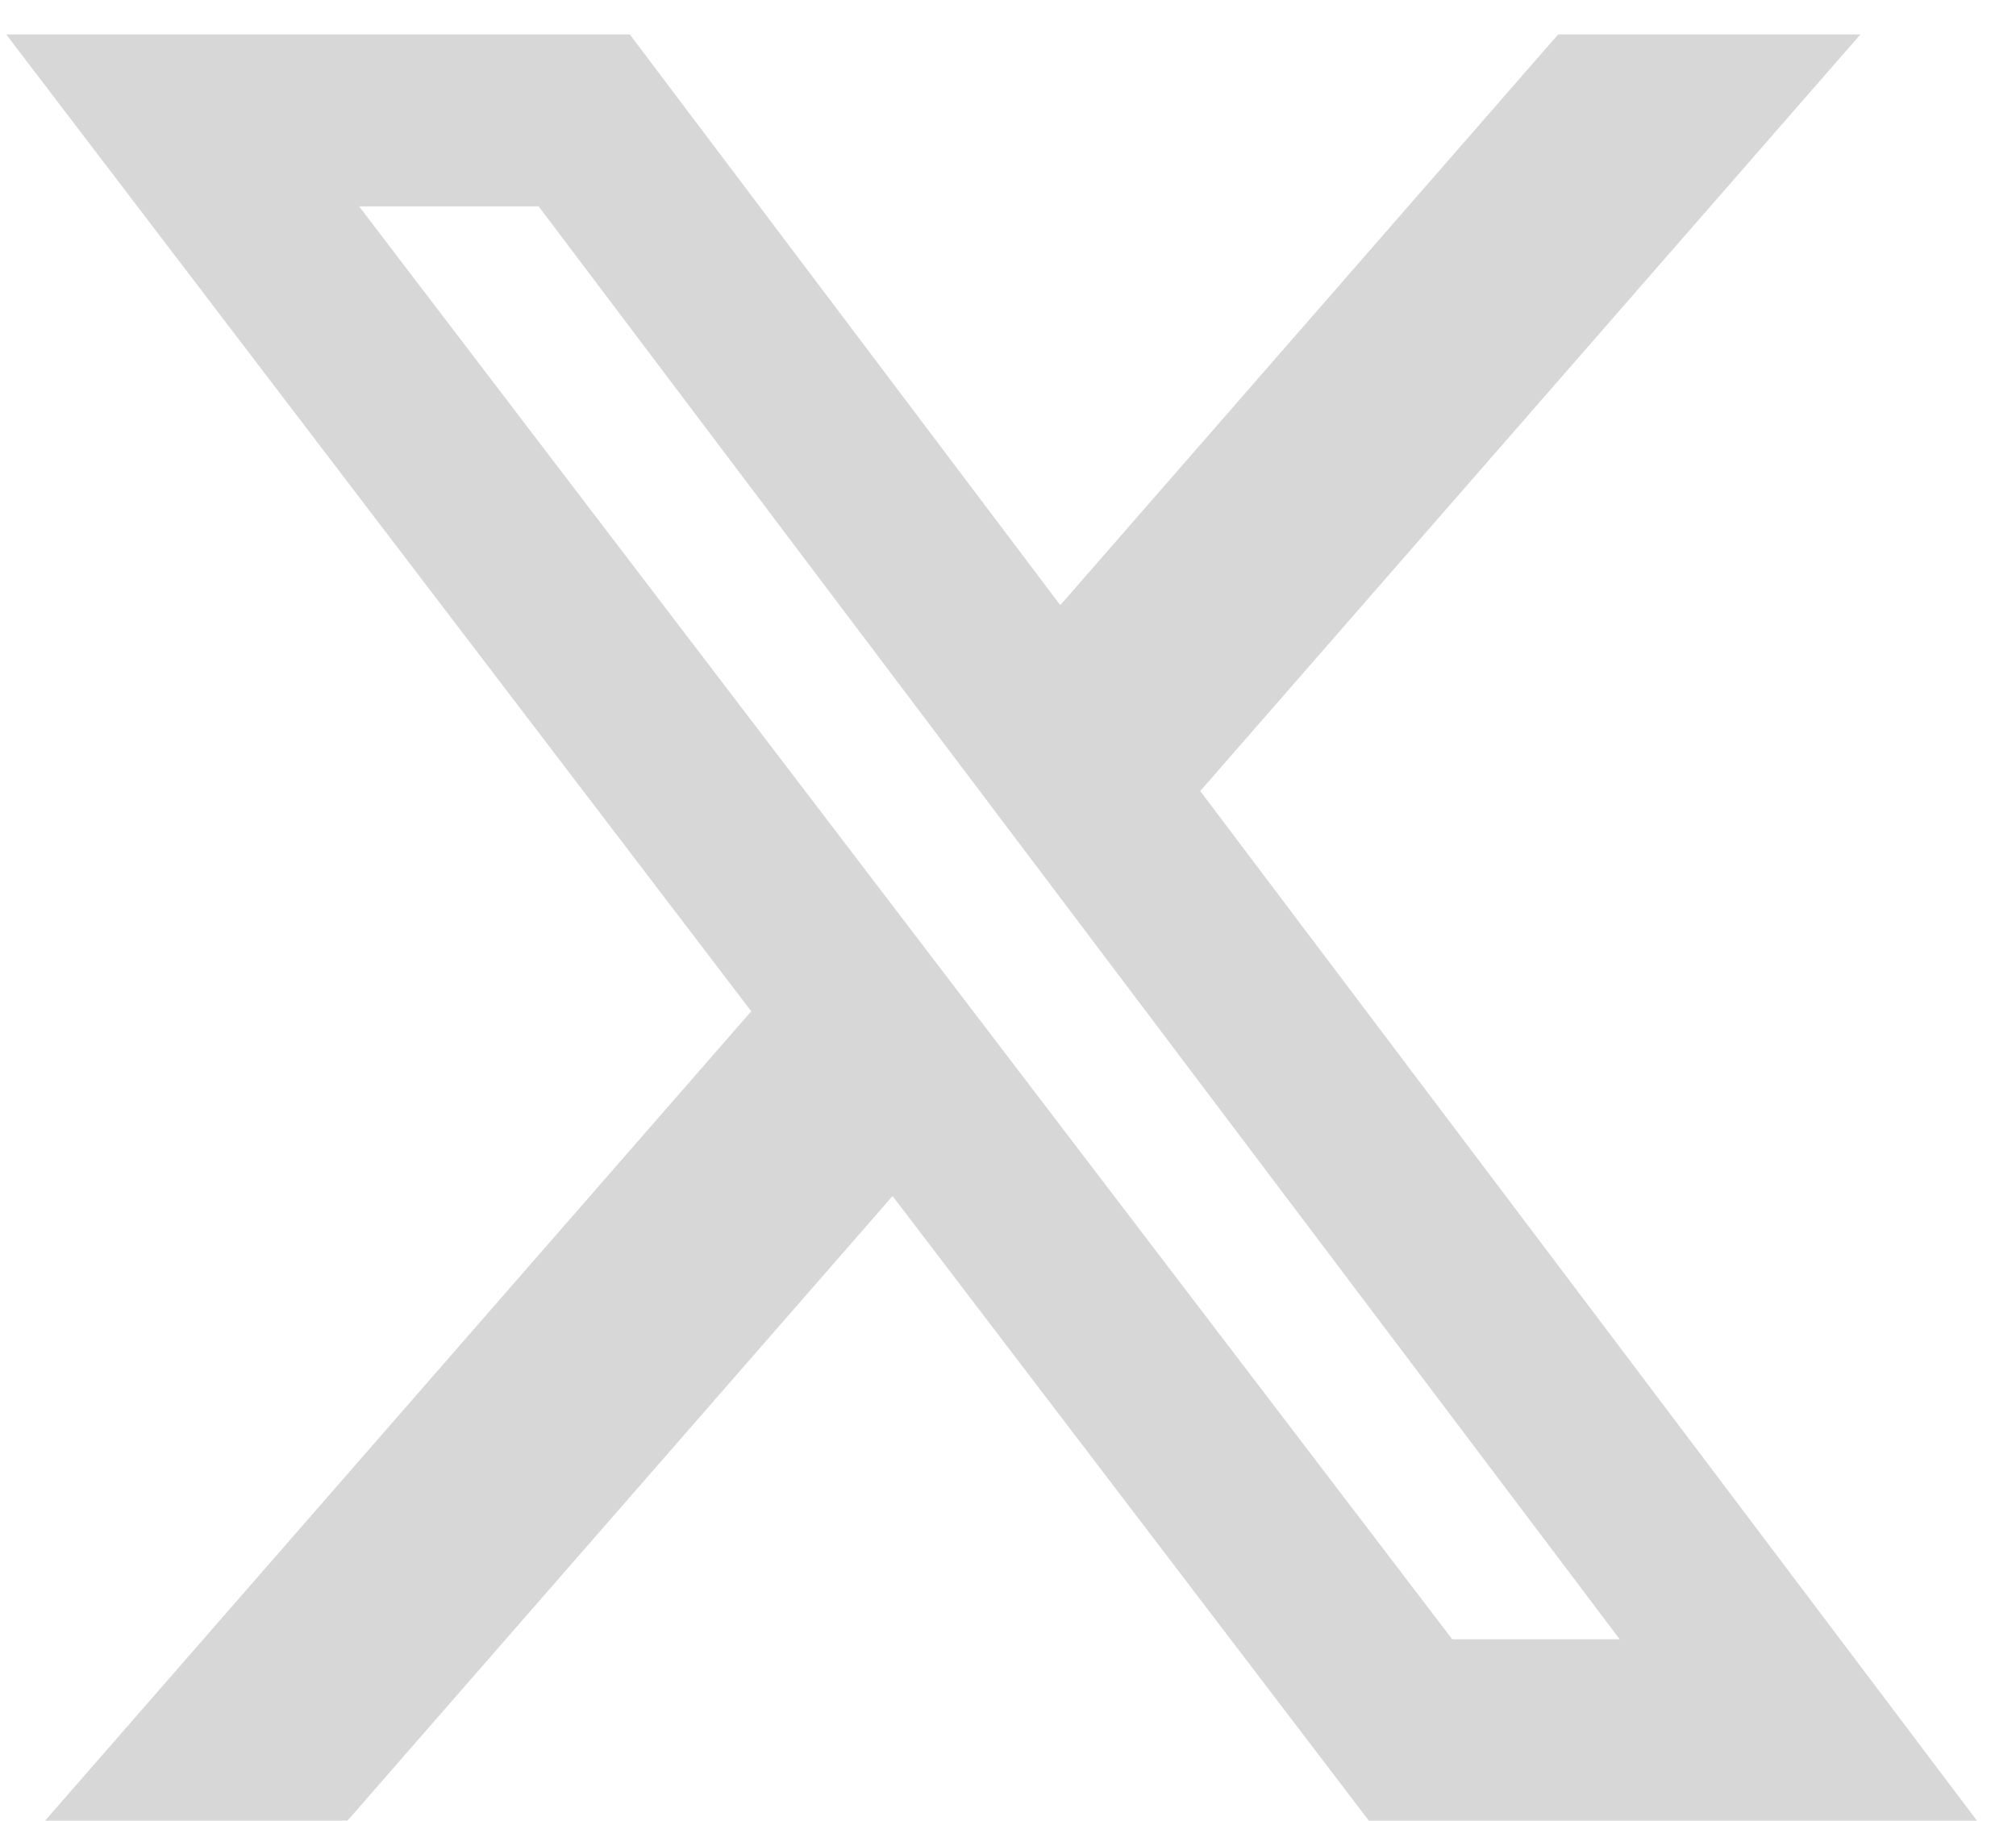
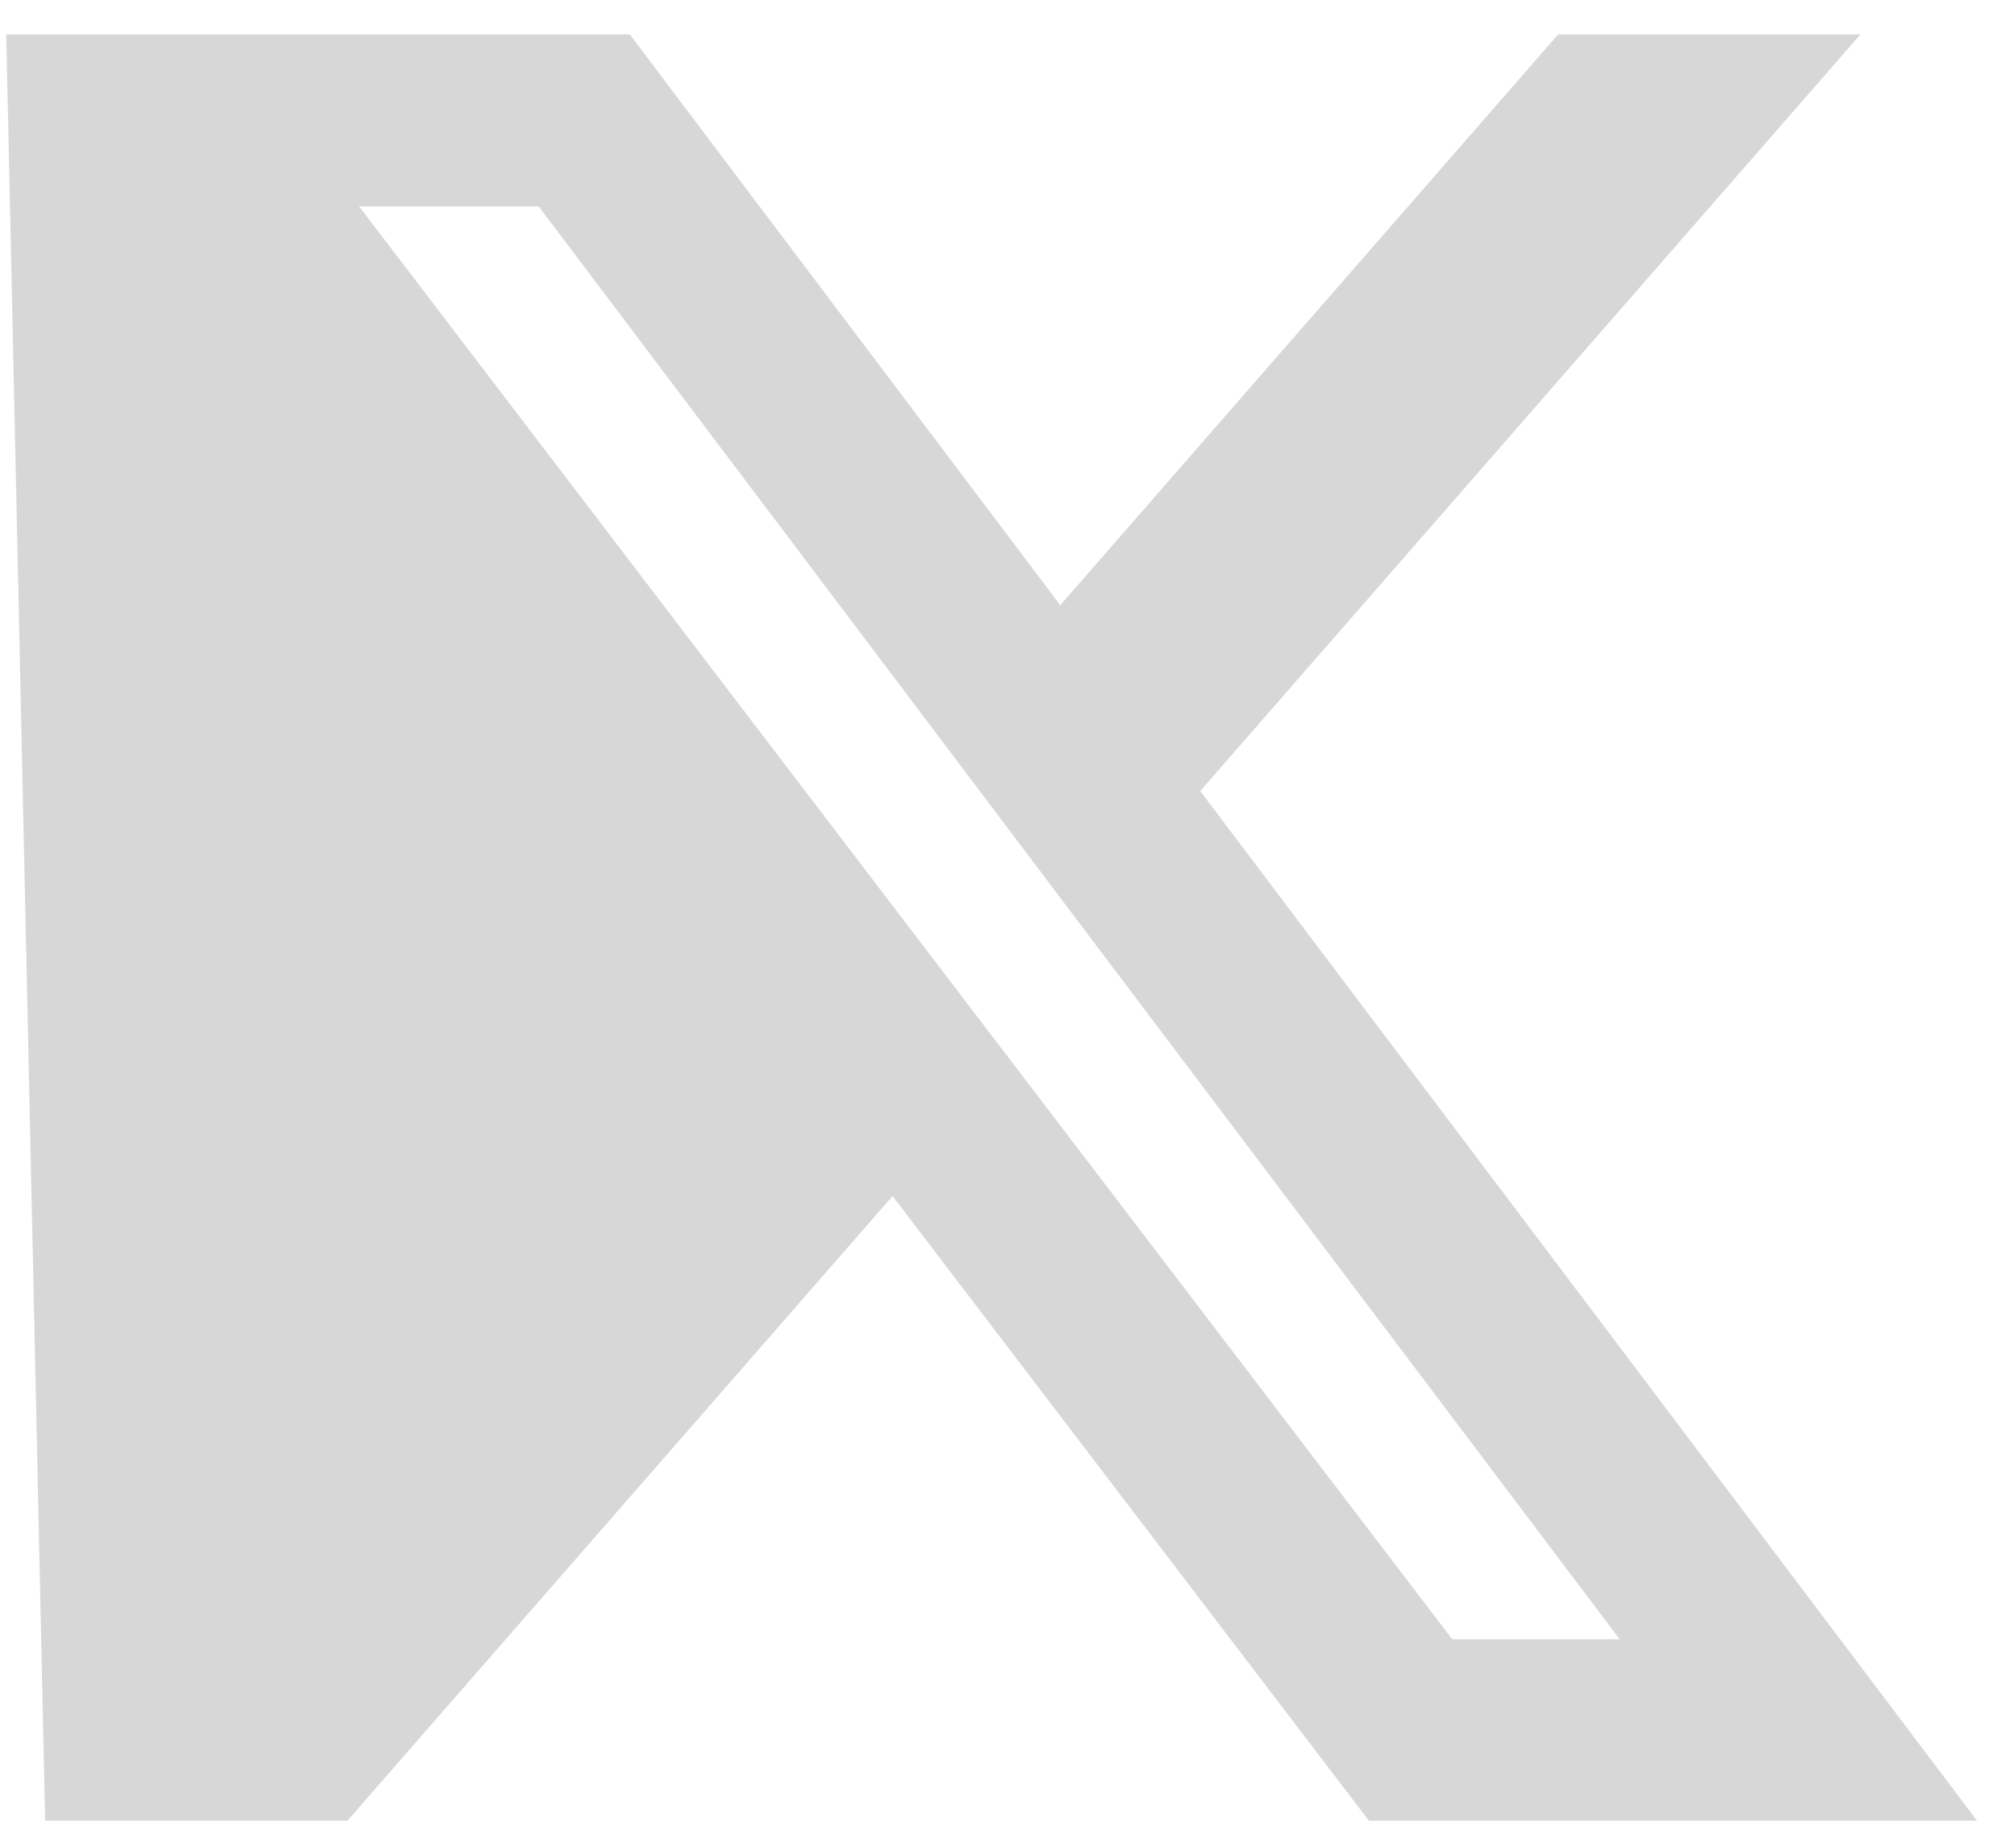
<svg xmlns="http://www.w3.org/2000/svg" width="31" height="28" viewBox="0 0 31 28" fill="none">
-   <path d="M23.959 0.53H28.607L18.456 12.163L30.399 27.993H21.048L13.725 18.39L5.344 27.993H0.694L11.552 15.549L0.096 0.53H9.685L16.304 9.305L23.959 0.53ZM22.331 25.205H24.906L8.283 3.173H5.522L22.331 25.205Z" fill="#D7D7D7" />
+   <path d="M23.959 0.53H28.607L18.456 12.163L30.399 27.993H21.048L13.725 18.39L5.344 27.993H0.694L0.096 0.53H9.685L16.304 9.305L23.959 0.53ZM22.331 25.205H24.906L8.283 3.173H5.522L22.331 25.205Z" fill="#D7D7D7" />
</svg>